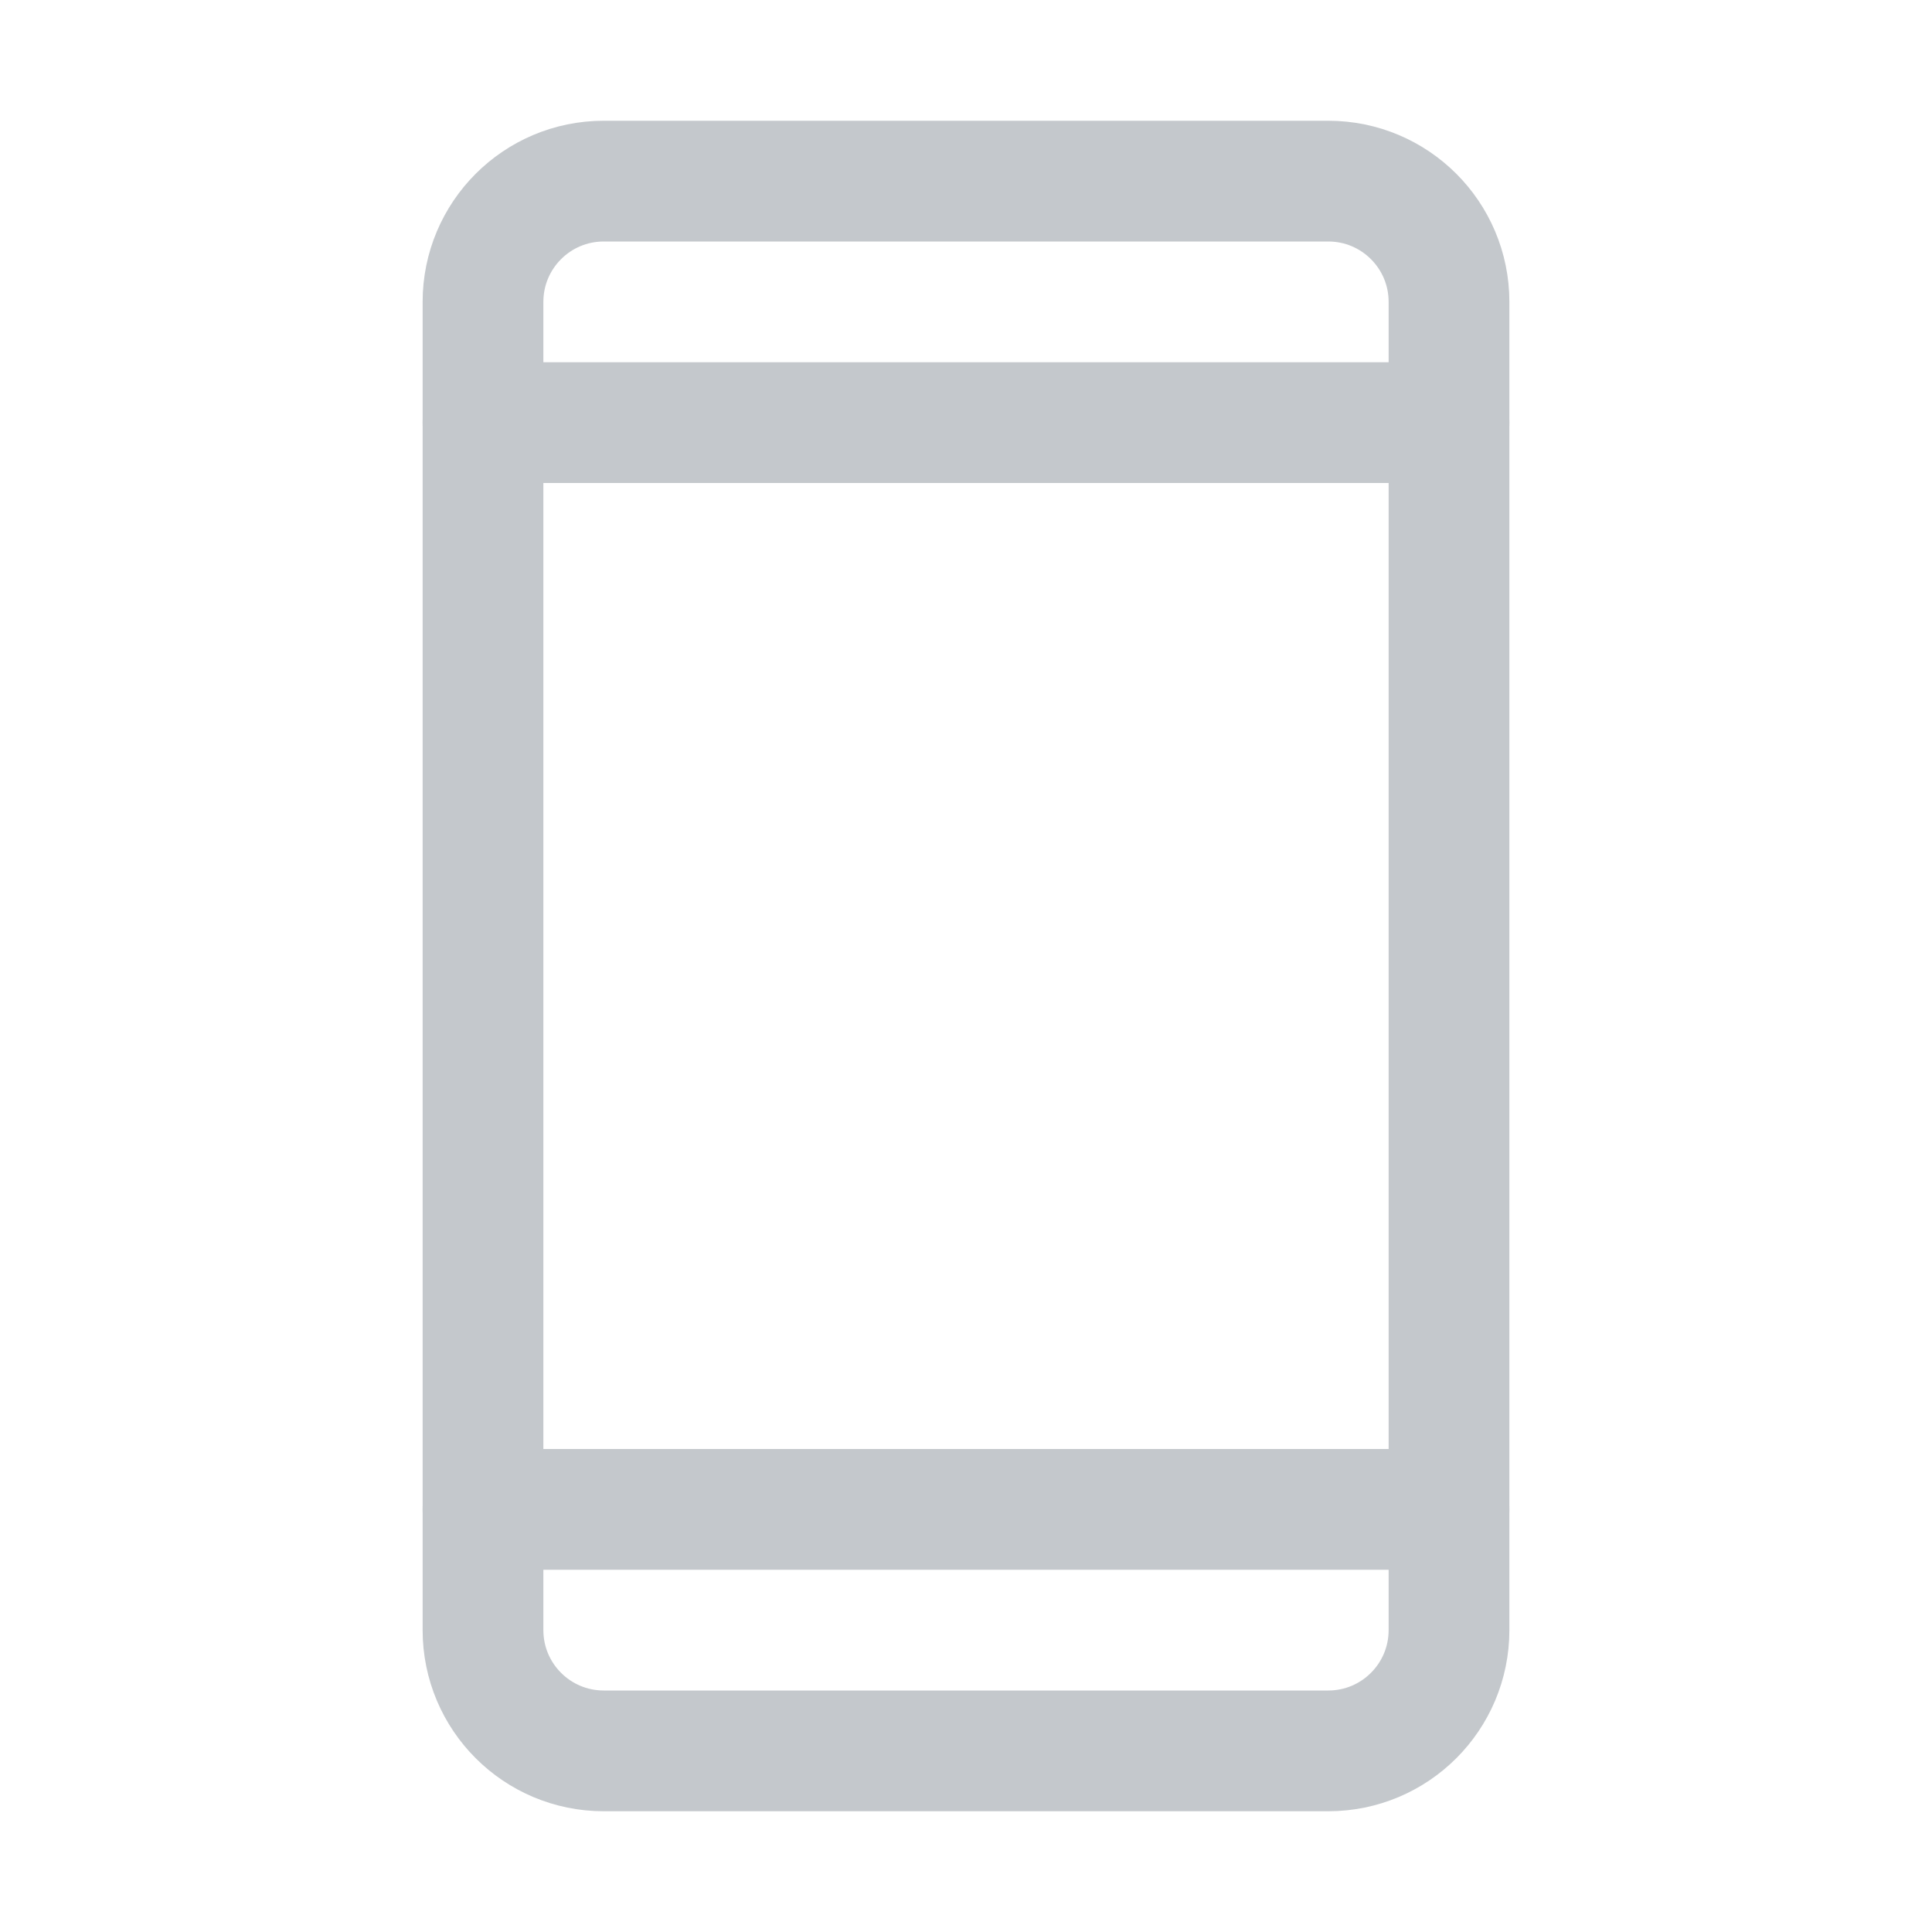
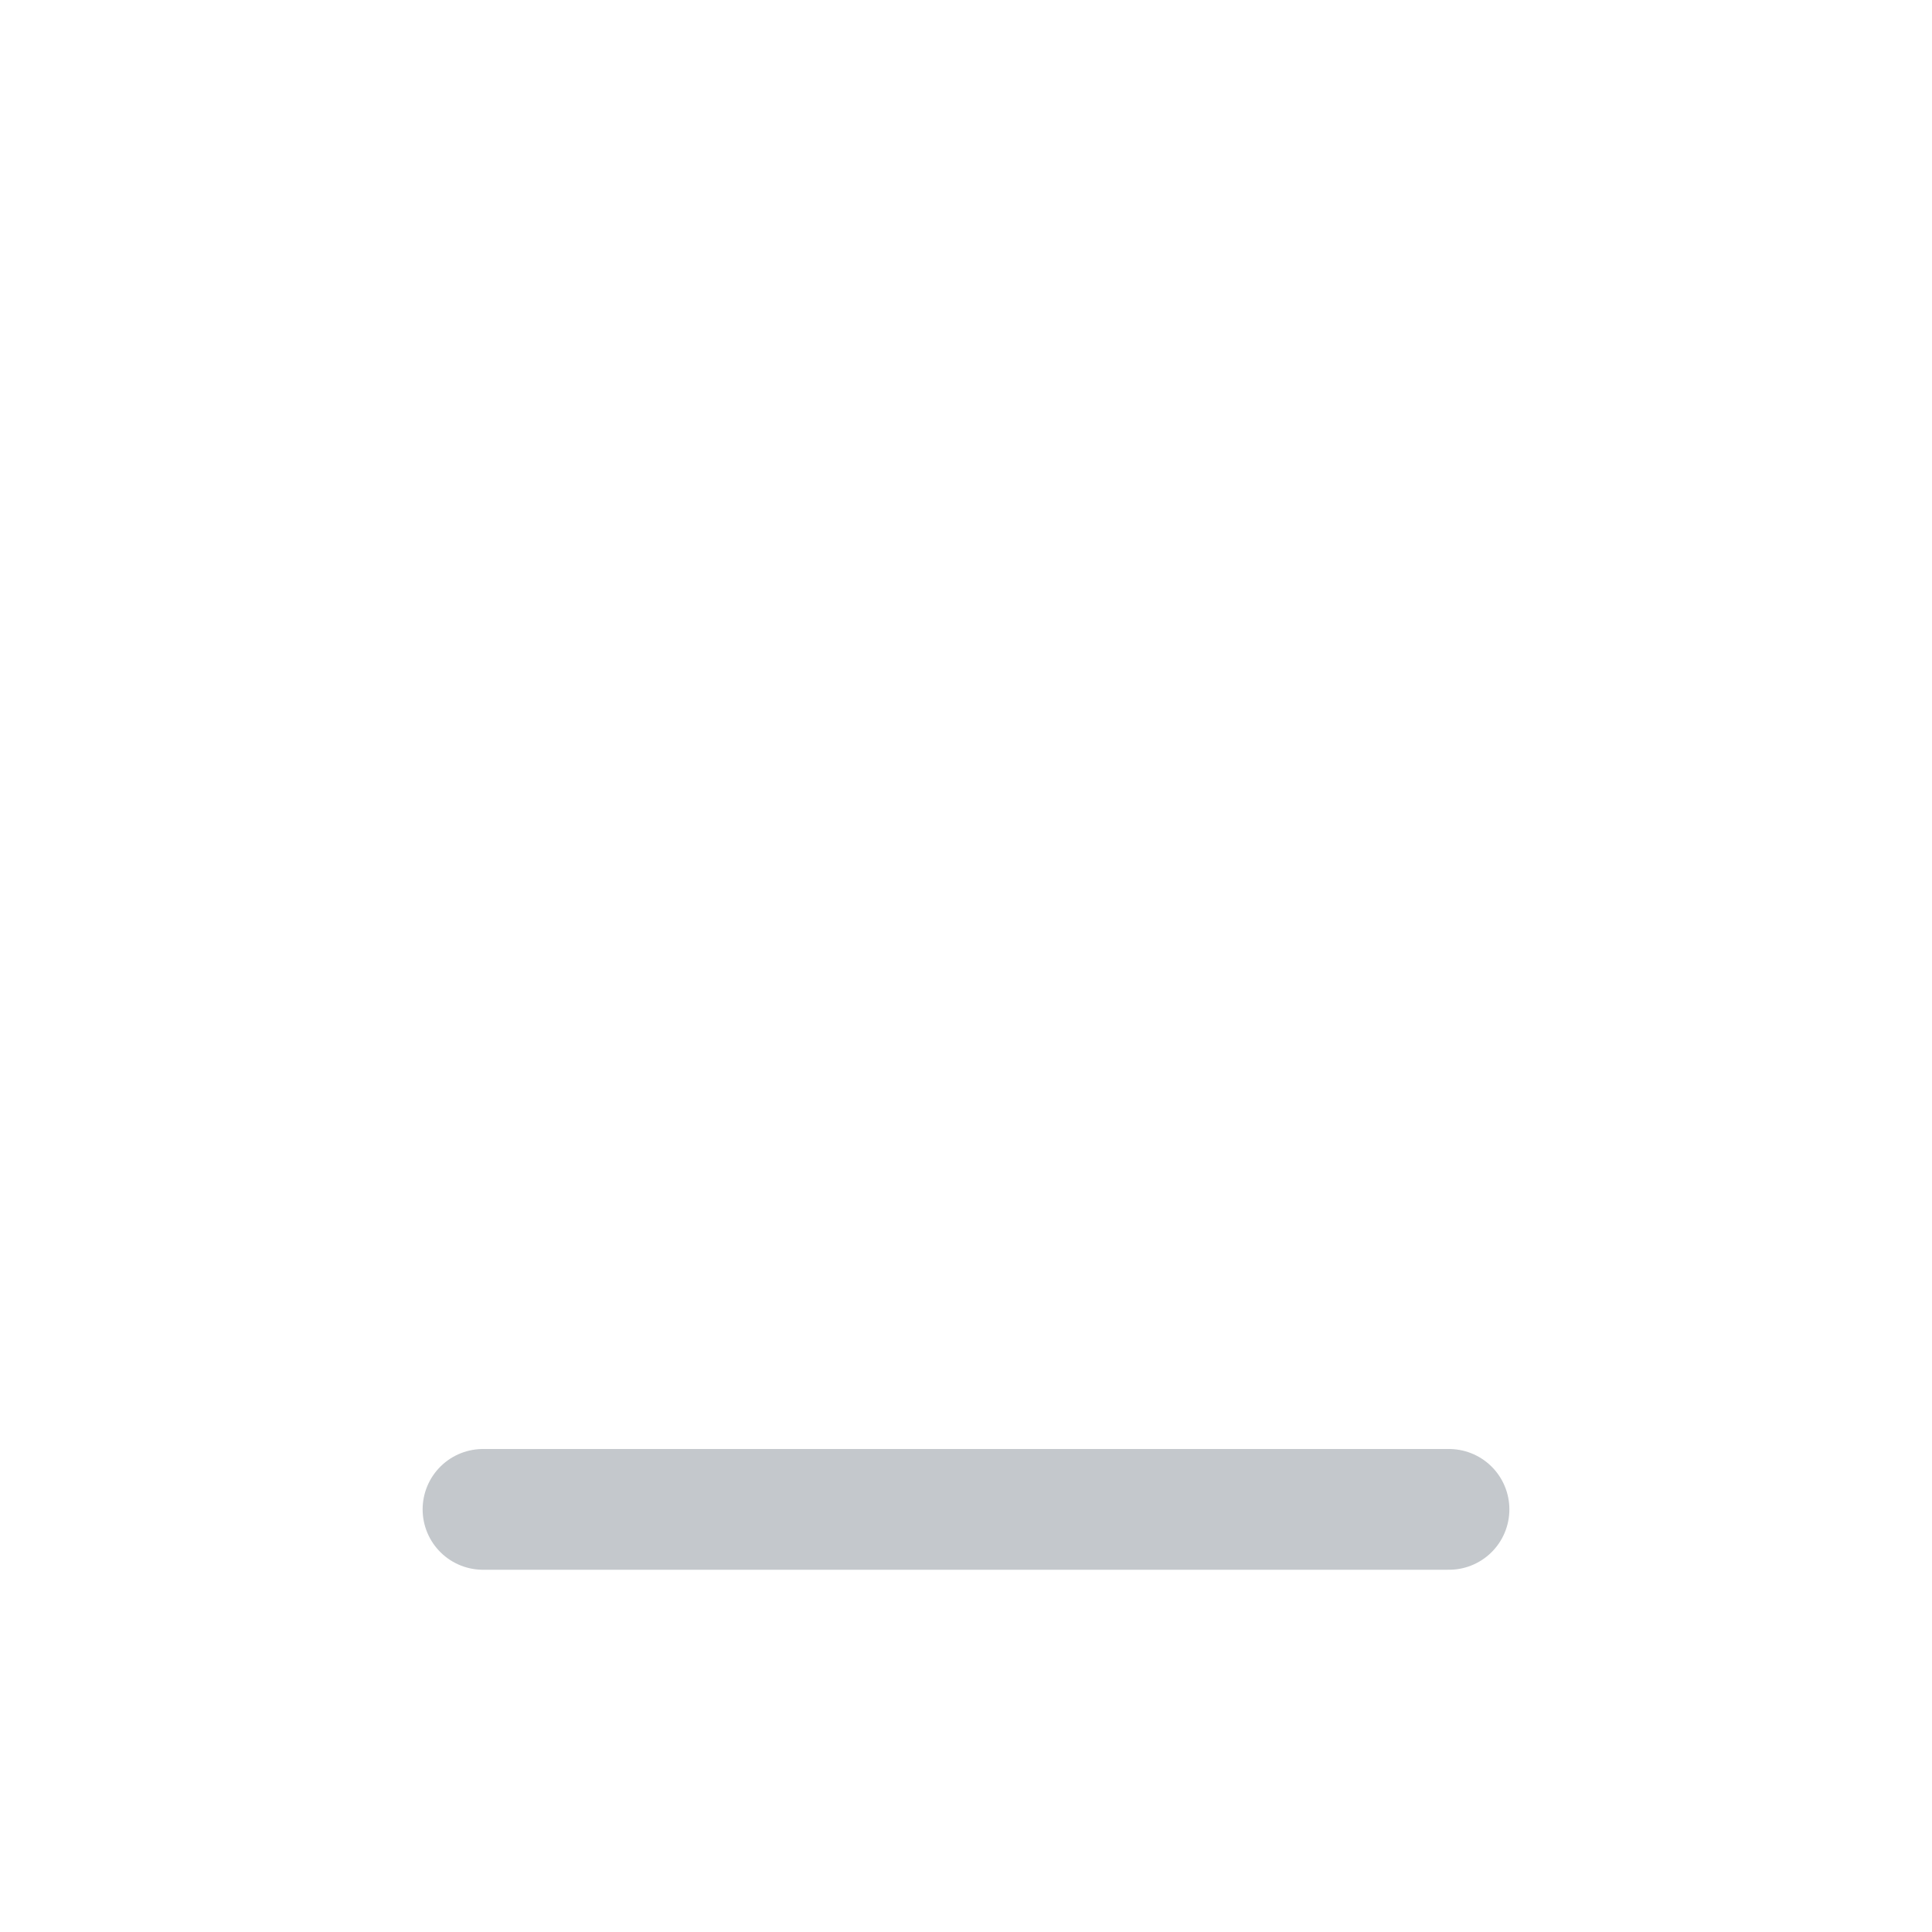
<svg xmlns="http://www.w3.org/2000/svg" width="32" height="32" viewBox="0 0 32 32" fill="none">
  <g clip-path="url(#clip0_1982_3528)">
-     <path d="M22 3H10C8.895 3 8 3.895 8 5V27C8 28.105 8.895 29 10 29H22C23.105 29 24 28.105 24 27V5C24 3.895 23.105 3 22 3Z" stroke="#C4C8CC" stroke-width="2" stroke-linecap="round" stroke-linejoin="round" />
-     <path d="M8 7H24" stroke="#C4C8CC" stroke-width="2" stroke-linecap="round" stroke-linejoin="round" />
    <path d="M8 25H24" stroke="#C4C8CC" stroke-width="2" stroke-linecap="round" stroke-linejoin="round" />
  </g>
  <defs>
    <clipPath id="clip0_1982_3528">
      <rect width="32" height="32" fill="white" />
    </clipPath>
  </defs>
</svg>